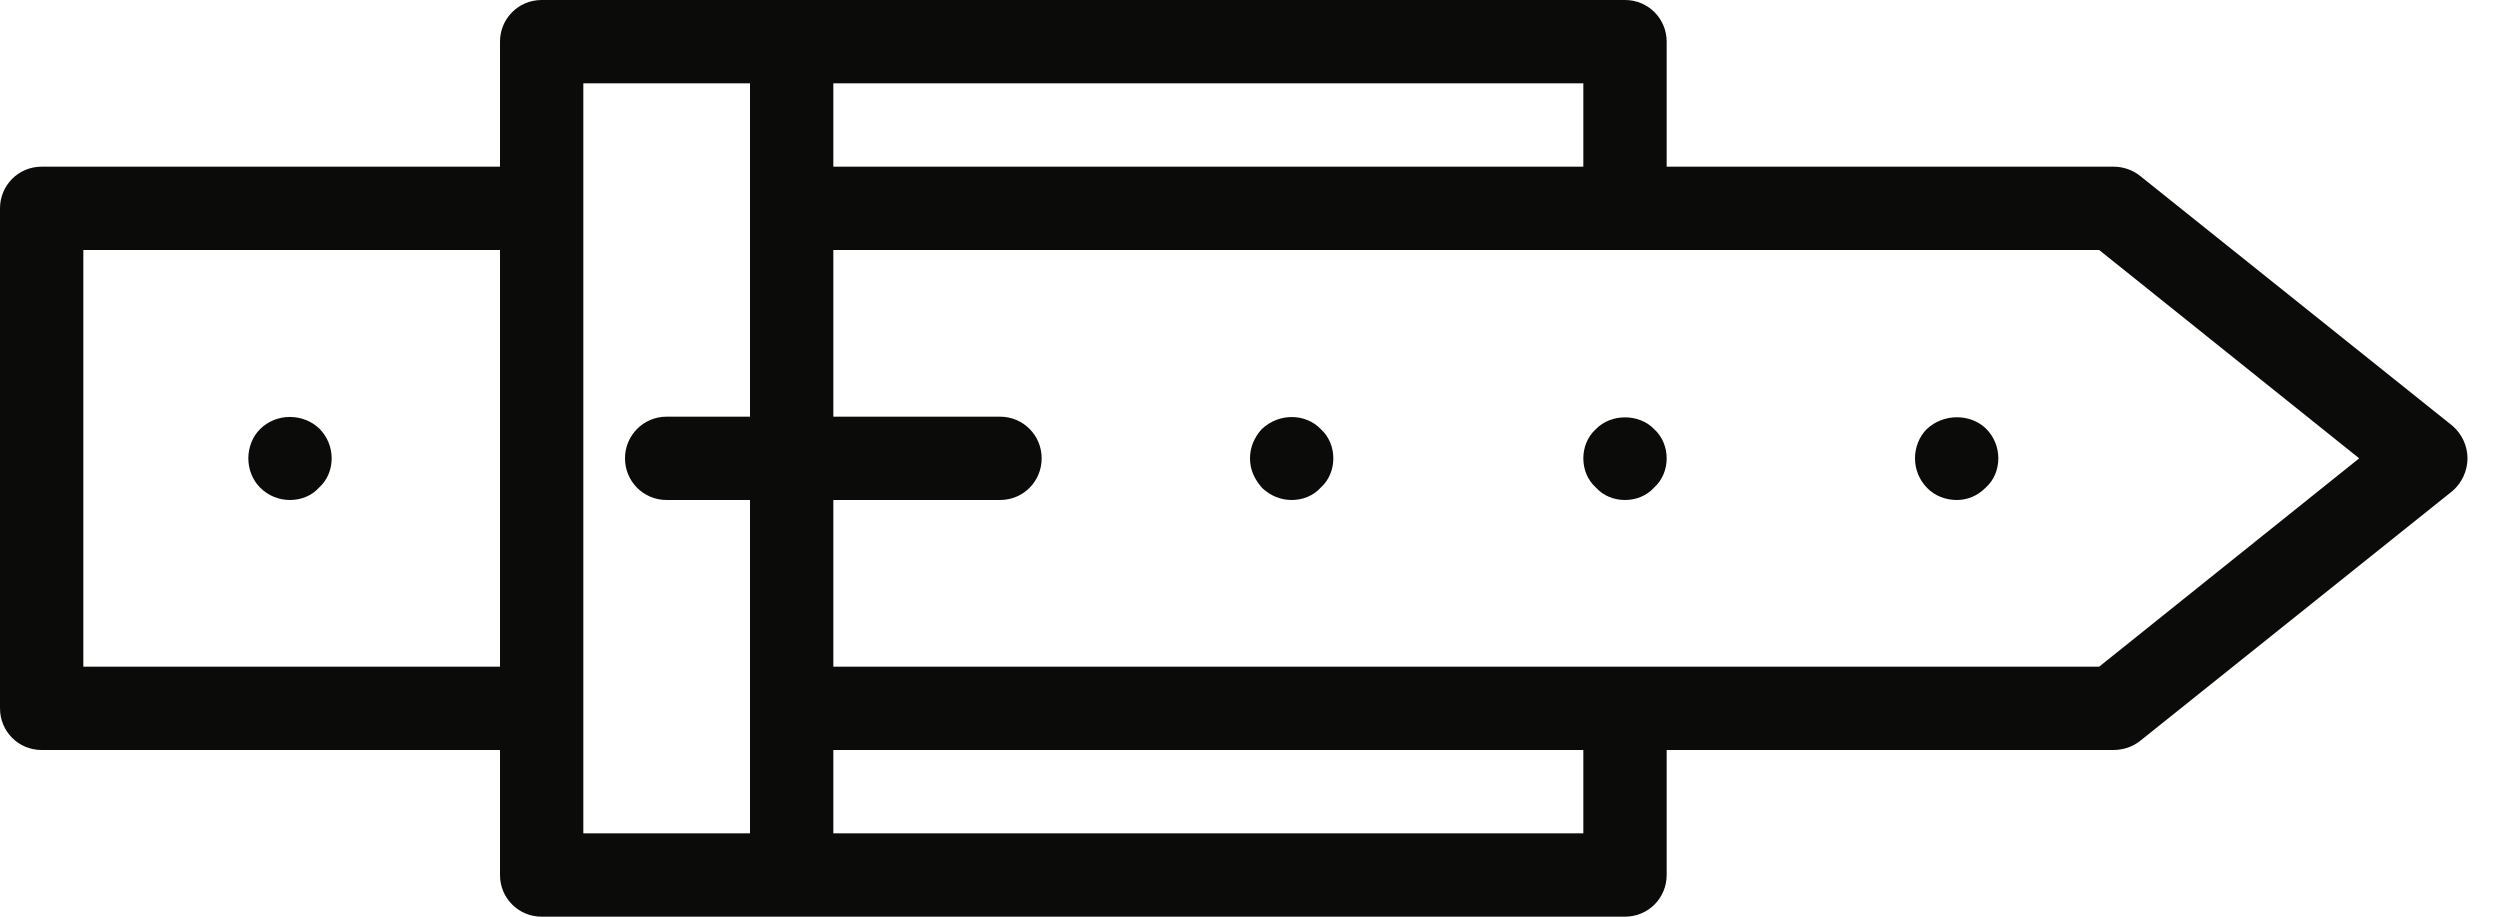
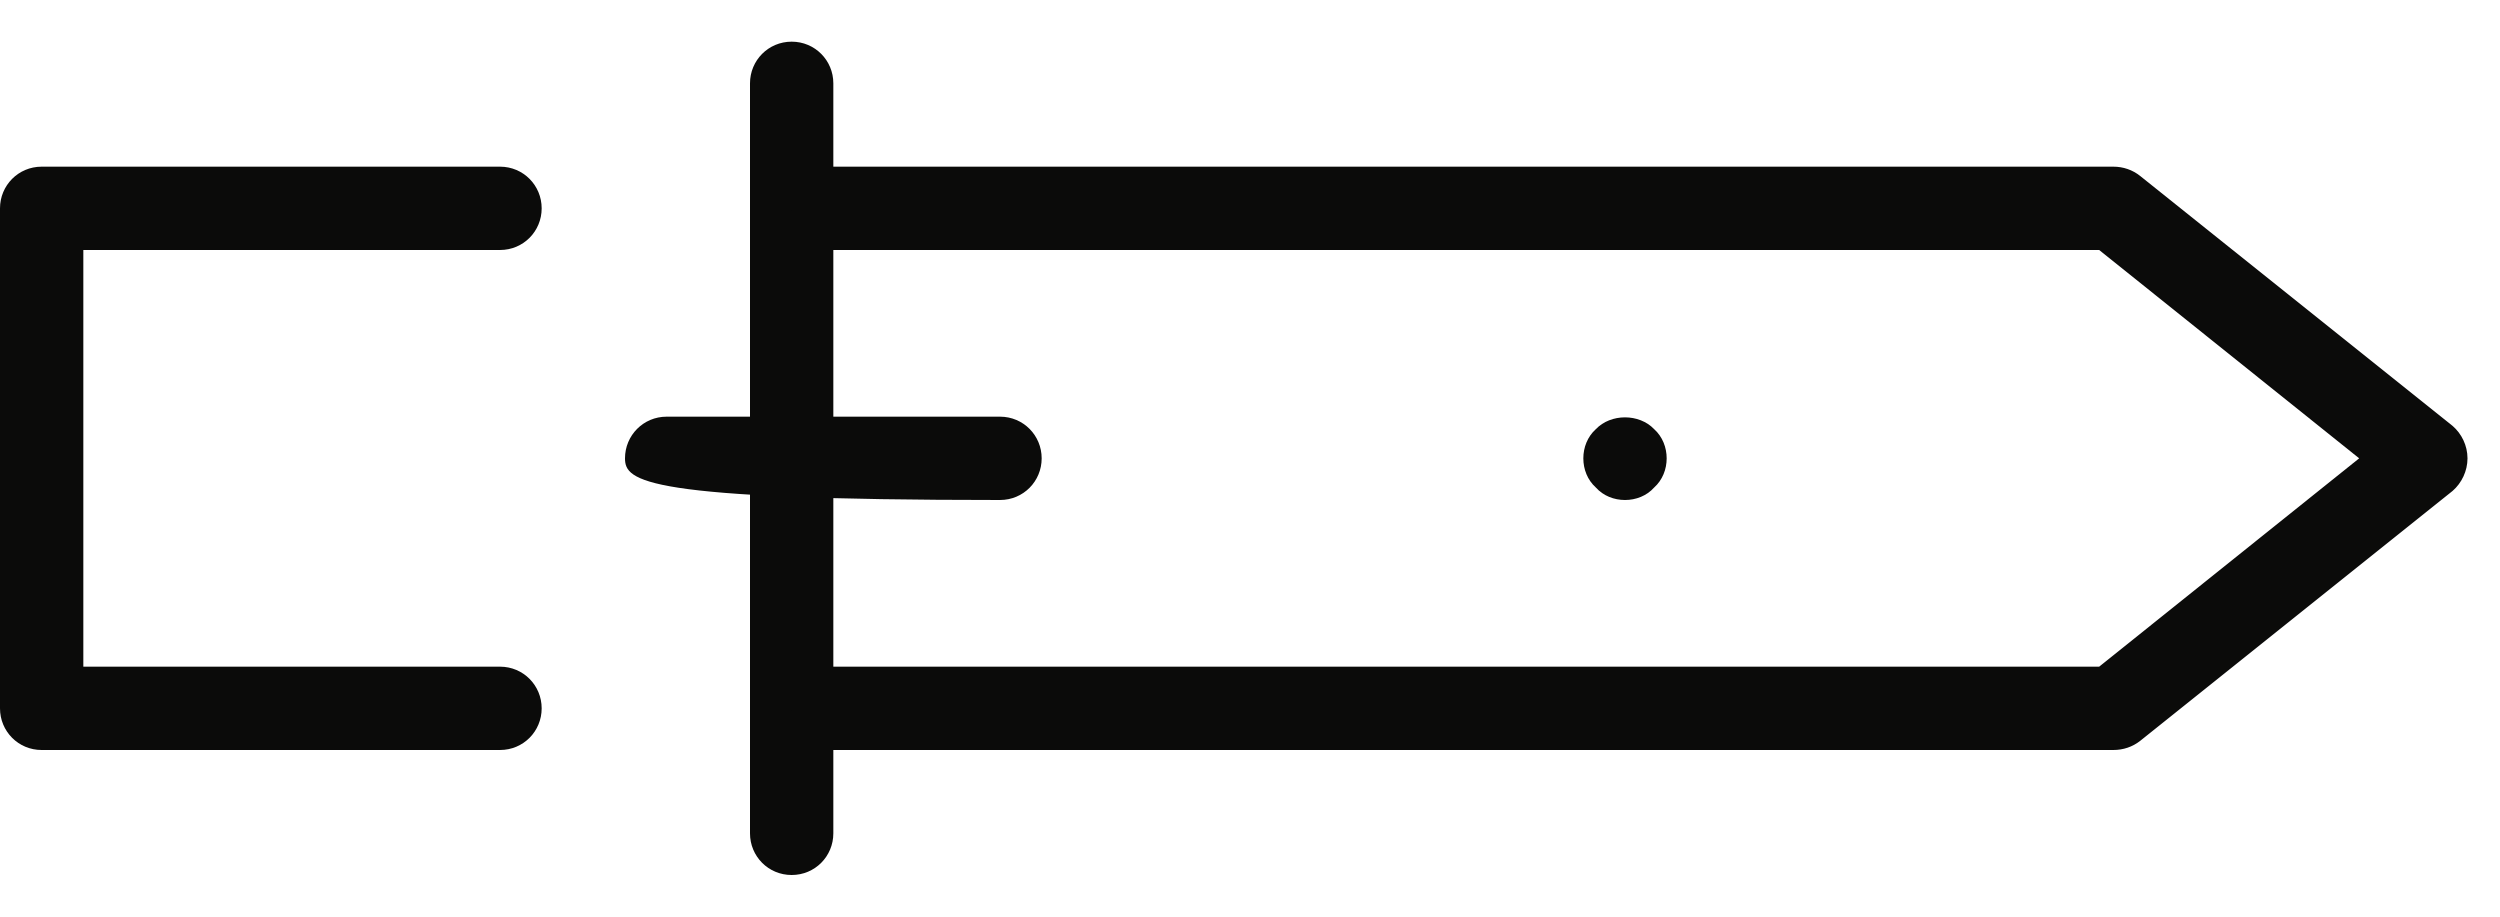
<svg xmlns="http://www.w3.org/2000/svg" width="60" height="22" viewBox="0 0 60 22" fill="none">
-   <path fill-rule="evenodd" clip-rule="evenodd" d="M39 22H13C12.44 22 12 21.552 12 21V1C12 0.45 12.44 0 13 0H39C39.56 0 40 0.45 40 1V4C40 4.552 39.56 5 39 5C38.44 5 38 4.552 38 4V2H14V20H38V18C38 17.45 38.44 17 39 17C39.56 17 40 17.45 40 18V21C40 21.552 39.56 22 39 22Z" fill="#0B0B0A" />
  <path fill-rule="evenodd" clip-rule="evenodd" d="M19 21C18.44 21 18 20.552 18 20V2C18 1.45 18.44 1 19 1C19.56 1 20 1.45 20 2V20C20 20.552 19.56 21 19 21Z" fill="#0B0B0A" />
  <path fill-rule="evenodd" clip-rule="evenodd" d="M50.72 18H20C19.44 18 19 17.552 19 17C19 16.45 19.44 16 20 16H50.38L56.62 11L50.38 6H20C19.44 6 19 5.552 19 5C19 4.45 19.44 4 20 4H50.72C50.96 4 51.18 4.078 51.36 4.22L58.86 10.22C59.08 10.408 59.22 10.696 59.22 11C59.22 11.304 59.08 11.594 58.86 11.784L51.36 17.784C51.18 17.924 50.96 18 50.72 18Z" fill="#0B0B0A" />
  <path fill-rule="evenodd" clip-rule="evenodd" d="M12 18H1C0.44 18 0 17.552 0 17V5C0 4.45 0.44 4 1 4H12C12.56 4 13 4.45 13 5C13 5.552 12.56 6 12 6H2V16H12C12.56 16 13 16.45 13 17C13 17.552 12.56 18 12 18Z" fill="#0B0B0A" />
-   <path fill-rule="evenodd" clip-rule="evenodd" d="M24 12H16C15.44 12 15 11.552 15 11C15 10.45 15.44 10 16 10H24C24.56 10 25 10.45 25 11C25 11.552 24.56 12 24 12Z" fill="#0B0B0A" />
-   <path fill-rule="evenodd" clip-rule="evenodd" d="M31 12C30.74 12 30.5 11.902 30.3 11.72C30.1 11.5 30 11.262 30 11C30 10.74 30.1 10.5 30.28 10.3C30.7 9.902 31.34 9.922 31.7 10.3C31.9 10.48 32 10.74 32 11C32 11.262 31.9 11.52 31.7 11.7C31.52 11.902 31.26 12 31 12Z" fill="#0B0B0A" />
-   <path fill-rule="evenodd" clip-rule="evenodd" d="M6.96 12C6.7 12 6.44 11.902 6.24 11.7C6.06 11.52 5.96 11.262 5.96 11C5.96 10.74 6.06 10.48 6.24 10.3C6.64 9.902 7.28 9.922 7.66 10.282C7.86 10.48 7.96 10.74 7.96 11C7.96 11.262 7.86 11.52 7.66 11.7C7.48 11.902 7.22 12 6.96 12Z" fill="#0B0B0A" />
+   <path fill-rule="evenodd" clip-rule="evenodd" d="M24 12C15.44 12 15 11.552 15 11C15 10.45 15.44 10 16 10H24C24.56 10 25 10.45 25 11C25 11.552 24.56 12 24 12Z" fill="#0B0B0A" />
  <path fill-rule="evenodd" clip-rule="evenodd" d="M39 12C38.74 12 38.48 11.902 38.3 11.7C38.1 11.52 38 11.262 38 11C38 10.74 38.1 10.48 38.3 10.3C38.66 9.922 39.34 9.922 39.7 10.3C39.9 10.48 40 10.74 40 11C40 11.262 39.9 11.52 39.7 11.7C39.52 11.902 39.26 12 39 12Z" fill="#0B0B0A" />
-   <path fill-rule="evenodd" clip-rule="evenodd" d="M46.96 12C46.7 12 46.44 11.902 46.26 11.72C46.06 11.52 45.96 11.262 45.96 11C45.96 10.74 46.06 10.48 46.24 10.3C46.64 9.922 47.28 9.922 47.66 10.282C47.86 10.48 47.96 10.74 47.96 11C47.96 11.262 47.86 11.52 47.66 11.7C47.46 11.902 47.22 12 46.96 12Z" fill="#0B0B0A" />
</svg>